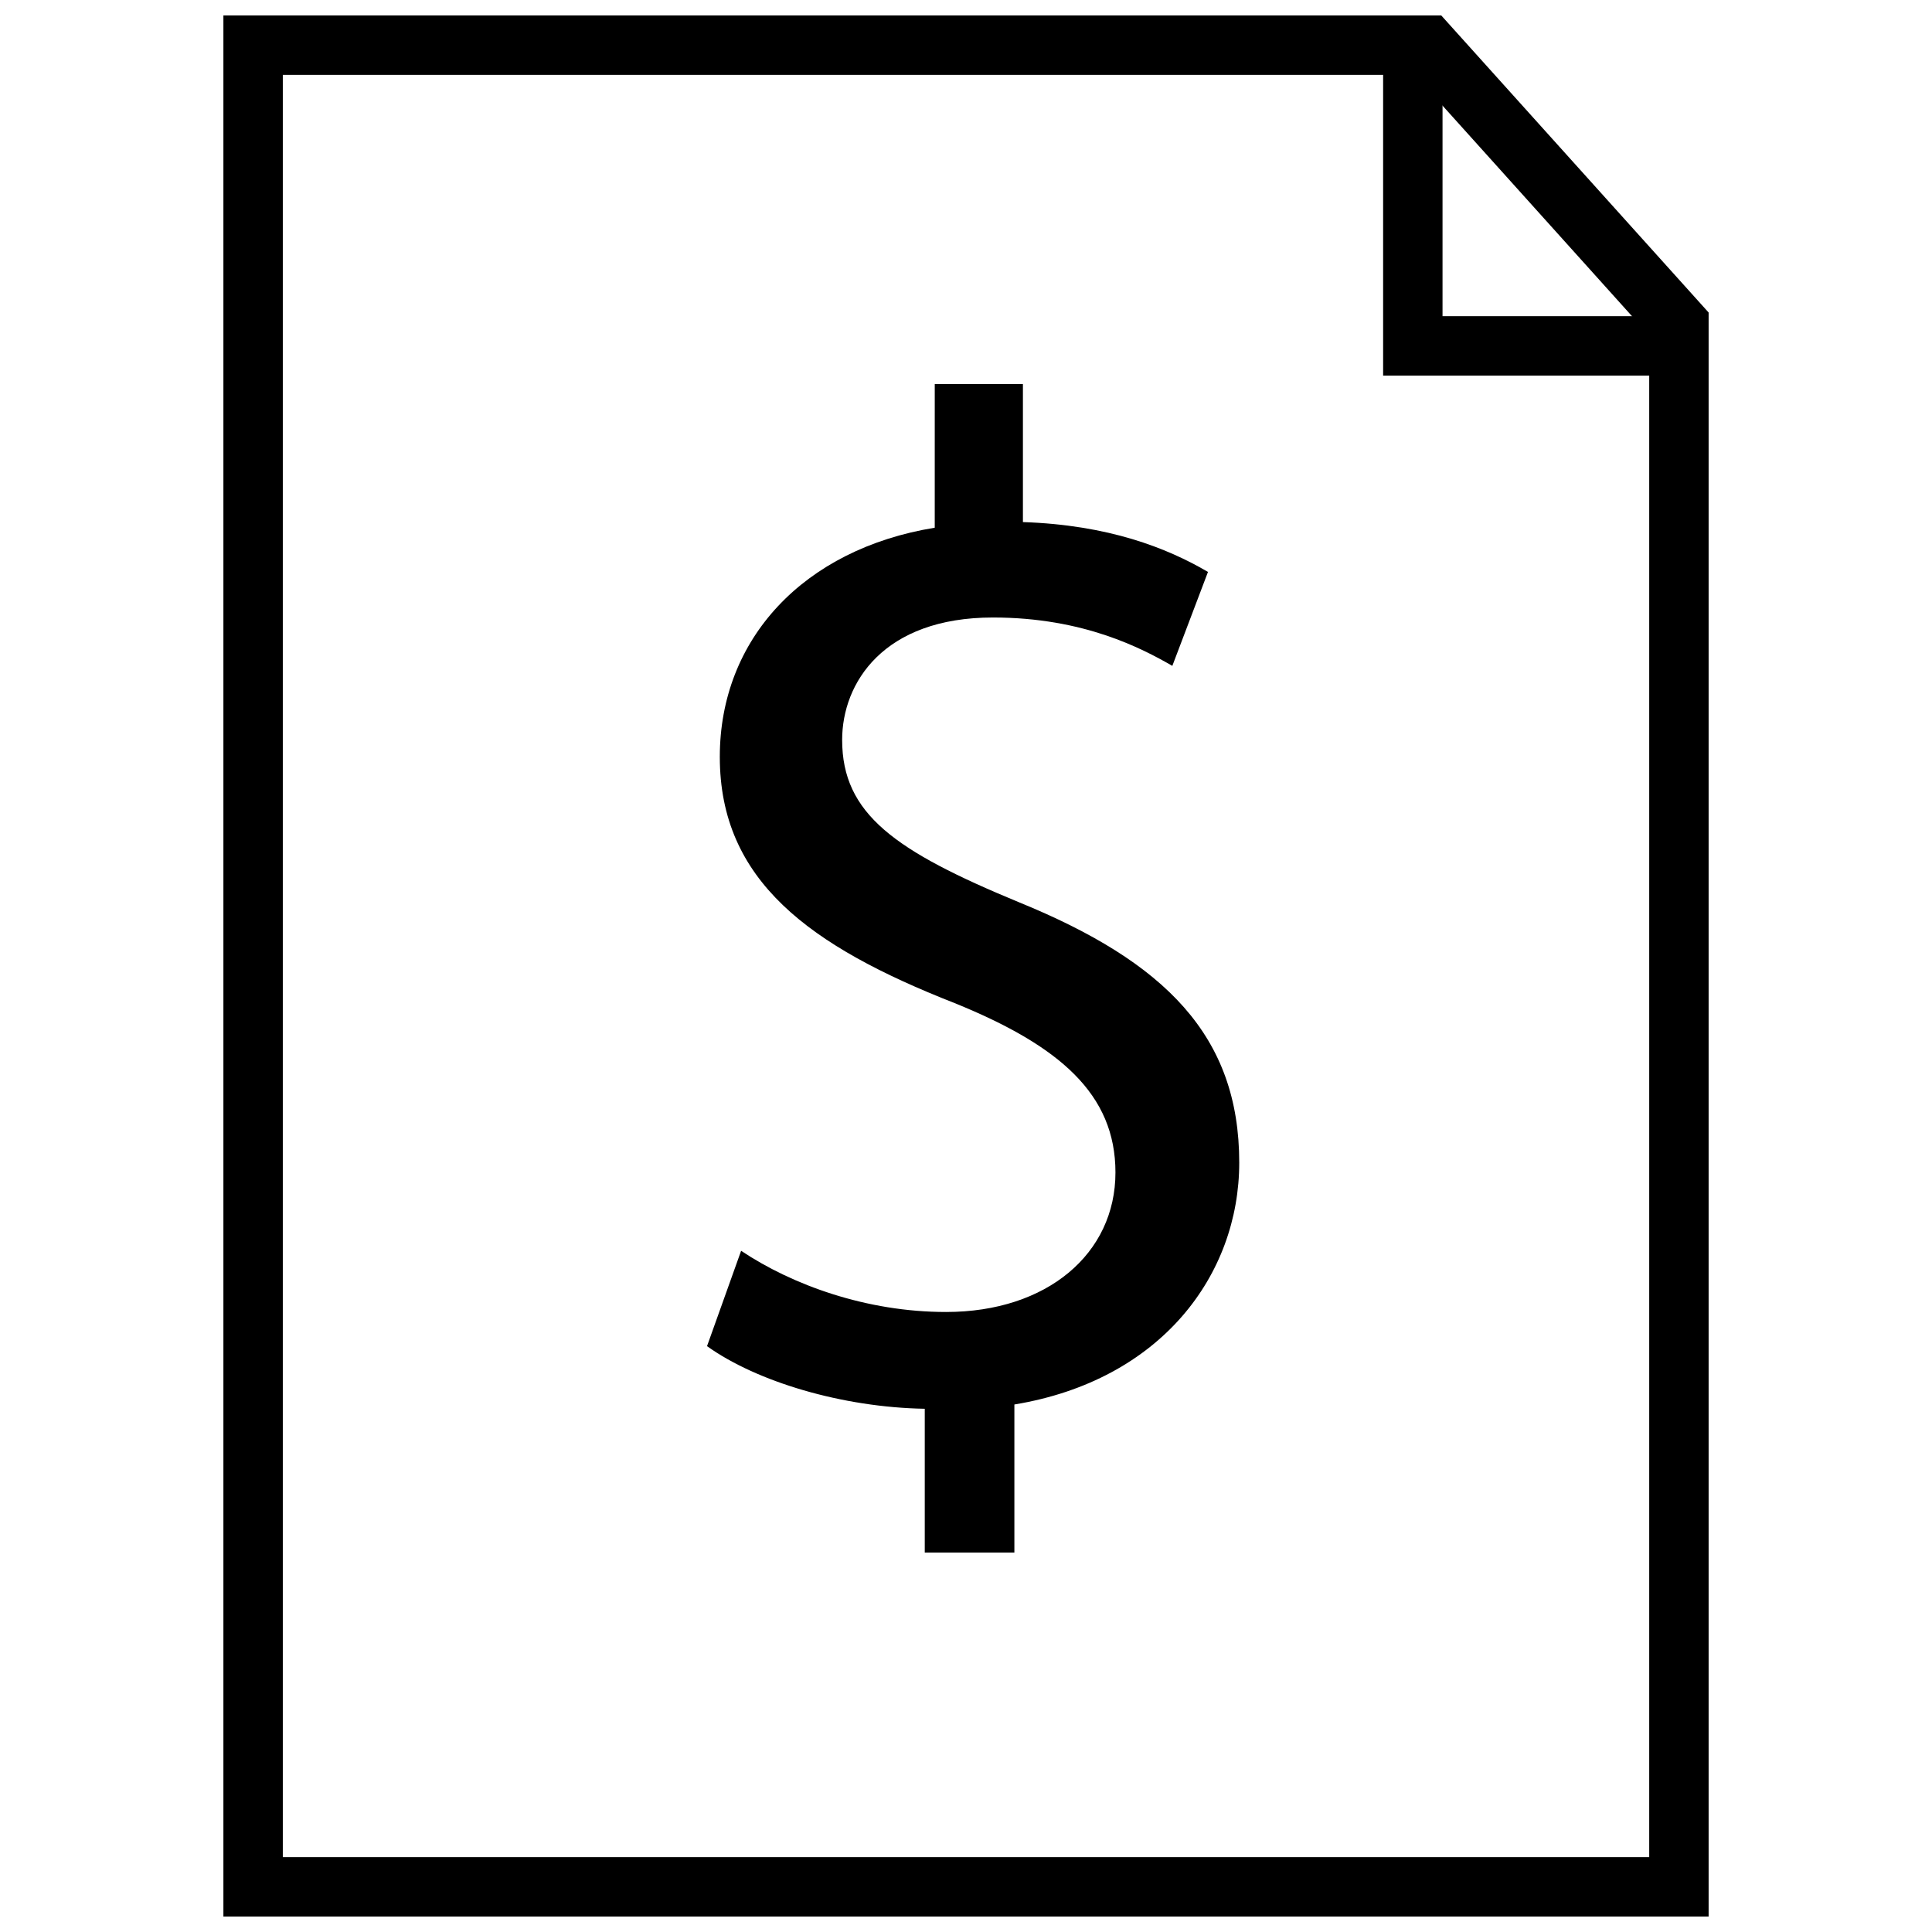
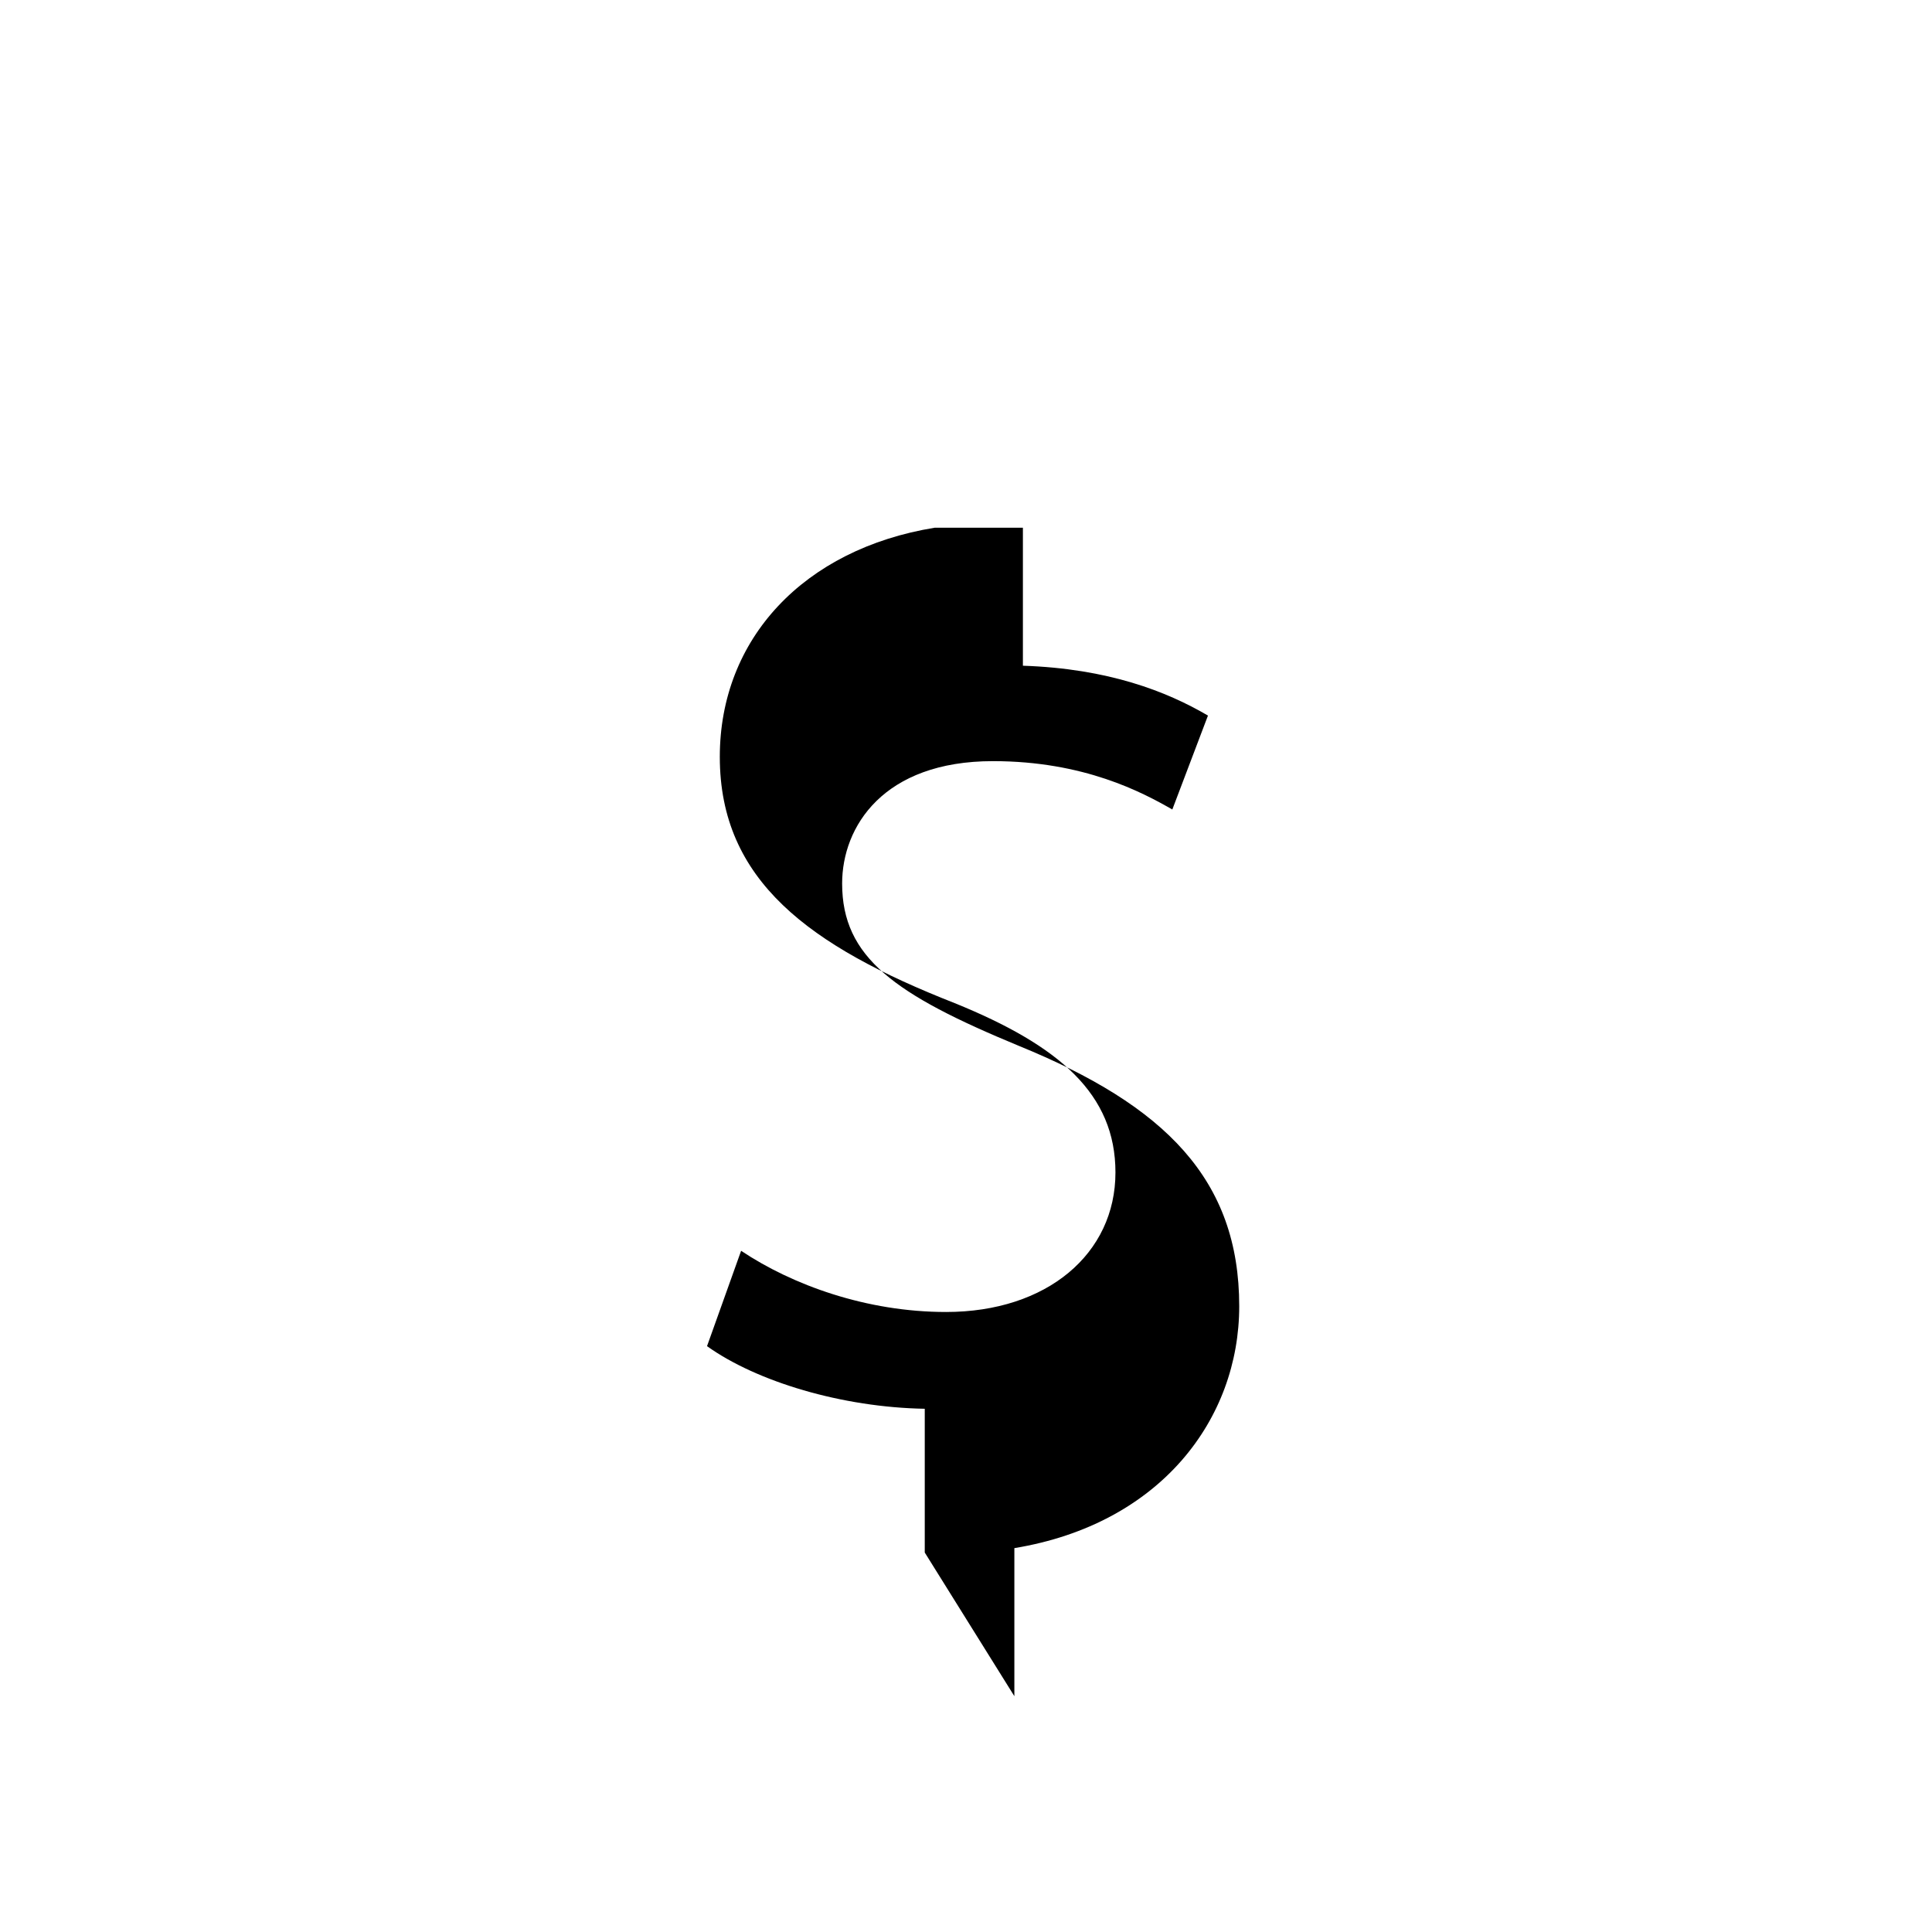
<svg xmlns="http://www.w3.org/2000/svg" width="800px" height="800px" version="1.1" viewBox="144 144 512 512">
  <defs>
    <clipPath id="a">
-       <path d="m203 148.09h394v503.81h-394z" />
-     </clipPath>
+       </clipPath>
  </defs>
-   <path d="m389.07 555.44v-38.102c-21.883-0.379-44.508-7.164-57.703-16.594l9.035-25.27c13.57 9.055 33.188 16.215 54.316 16.215 26.781 0 44.887-15.461 44.887-36.969 0-20.734-14.719-33.566-42.617-44.887-38.461-15.098-62.234-32.449-62.234-65.258 0-31.301 22.262-55.074 56.961-60.727l0.004-38.066h23.363v36.574c22.625 0.754 38.102 6.801 49.043 13.211l-9.445 24.891c-7.918-4.535-23.379-12.816-47.531-12.816-29.047 0-39.973 17.352-39.973 32.434 0 19.617 13.965 29.426 46.777 42.996 38.855 15.84 58.457 35.457 58.457 69.023 0 29.805-20.734 57.703-59.59 64.109v39.234z" />
+   <path d="m389.07 555.44v-38.102c-21.883-0.379-44.508-7.164-57.703-16.594l9.035-25.27c13.57 9.055 33.188 16.215 54.316 16.215 26.781 0 44.887-15.461 44.887-36.969 0-20.734-14.719-33.566-42.617-44.887-38.461-15.098-62.234-32.449-62.234-65.258 0-31.301 22.262-55.074 56.961-60.727h23.363v36.574c22.625 0.754 38.102 6.801 49.043 13.211l-9.445 24.891c-7.918-4.535-23.379-12.816-47.531-12.816-29.047 0-39.973 17.352-39.973 32.434 0 19.617 13.965 29.426 46.777 42.996 38.855 15.84 58.457 35.457 58.457 69.023 0 29.805-20.734 57.703-59.59 64.109v39.234z" />
  <g clip-path="url(#a)">
    <path d="m518.95 163.84 62.109 69.023v403.3h-362.11v-472.32h300m7.004-15.742h-322.75v503.81h393.6v-425.09z" />
  </g>
-   <path d="m586.3 243.54h-75.758v-83.633h15.742v67.887h60.016z" />
</svg>